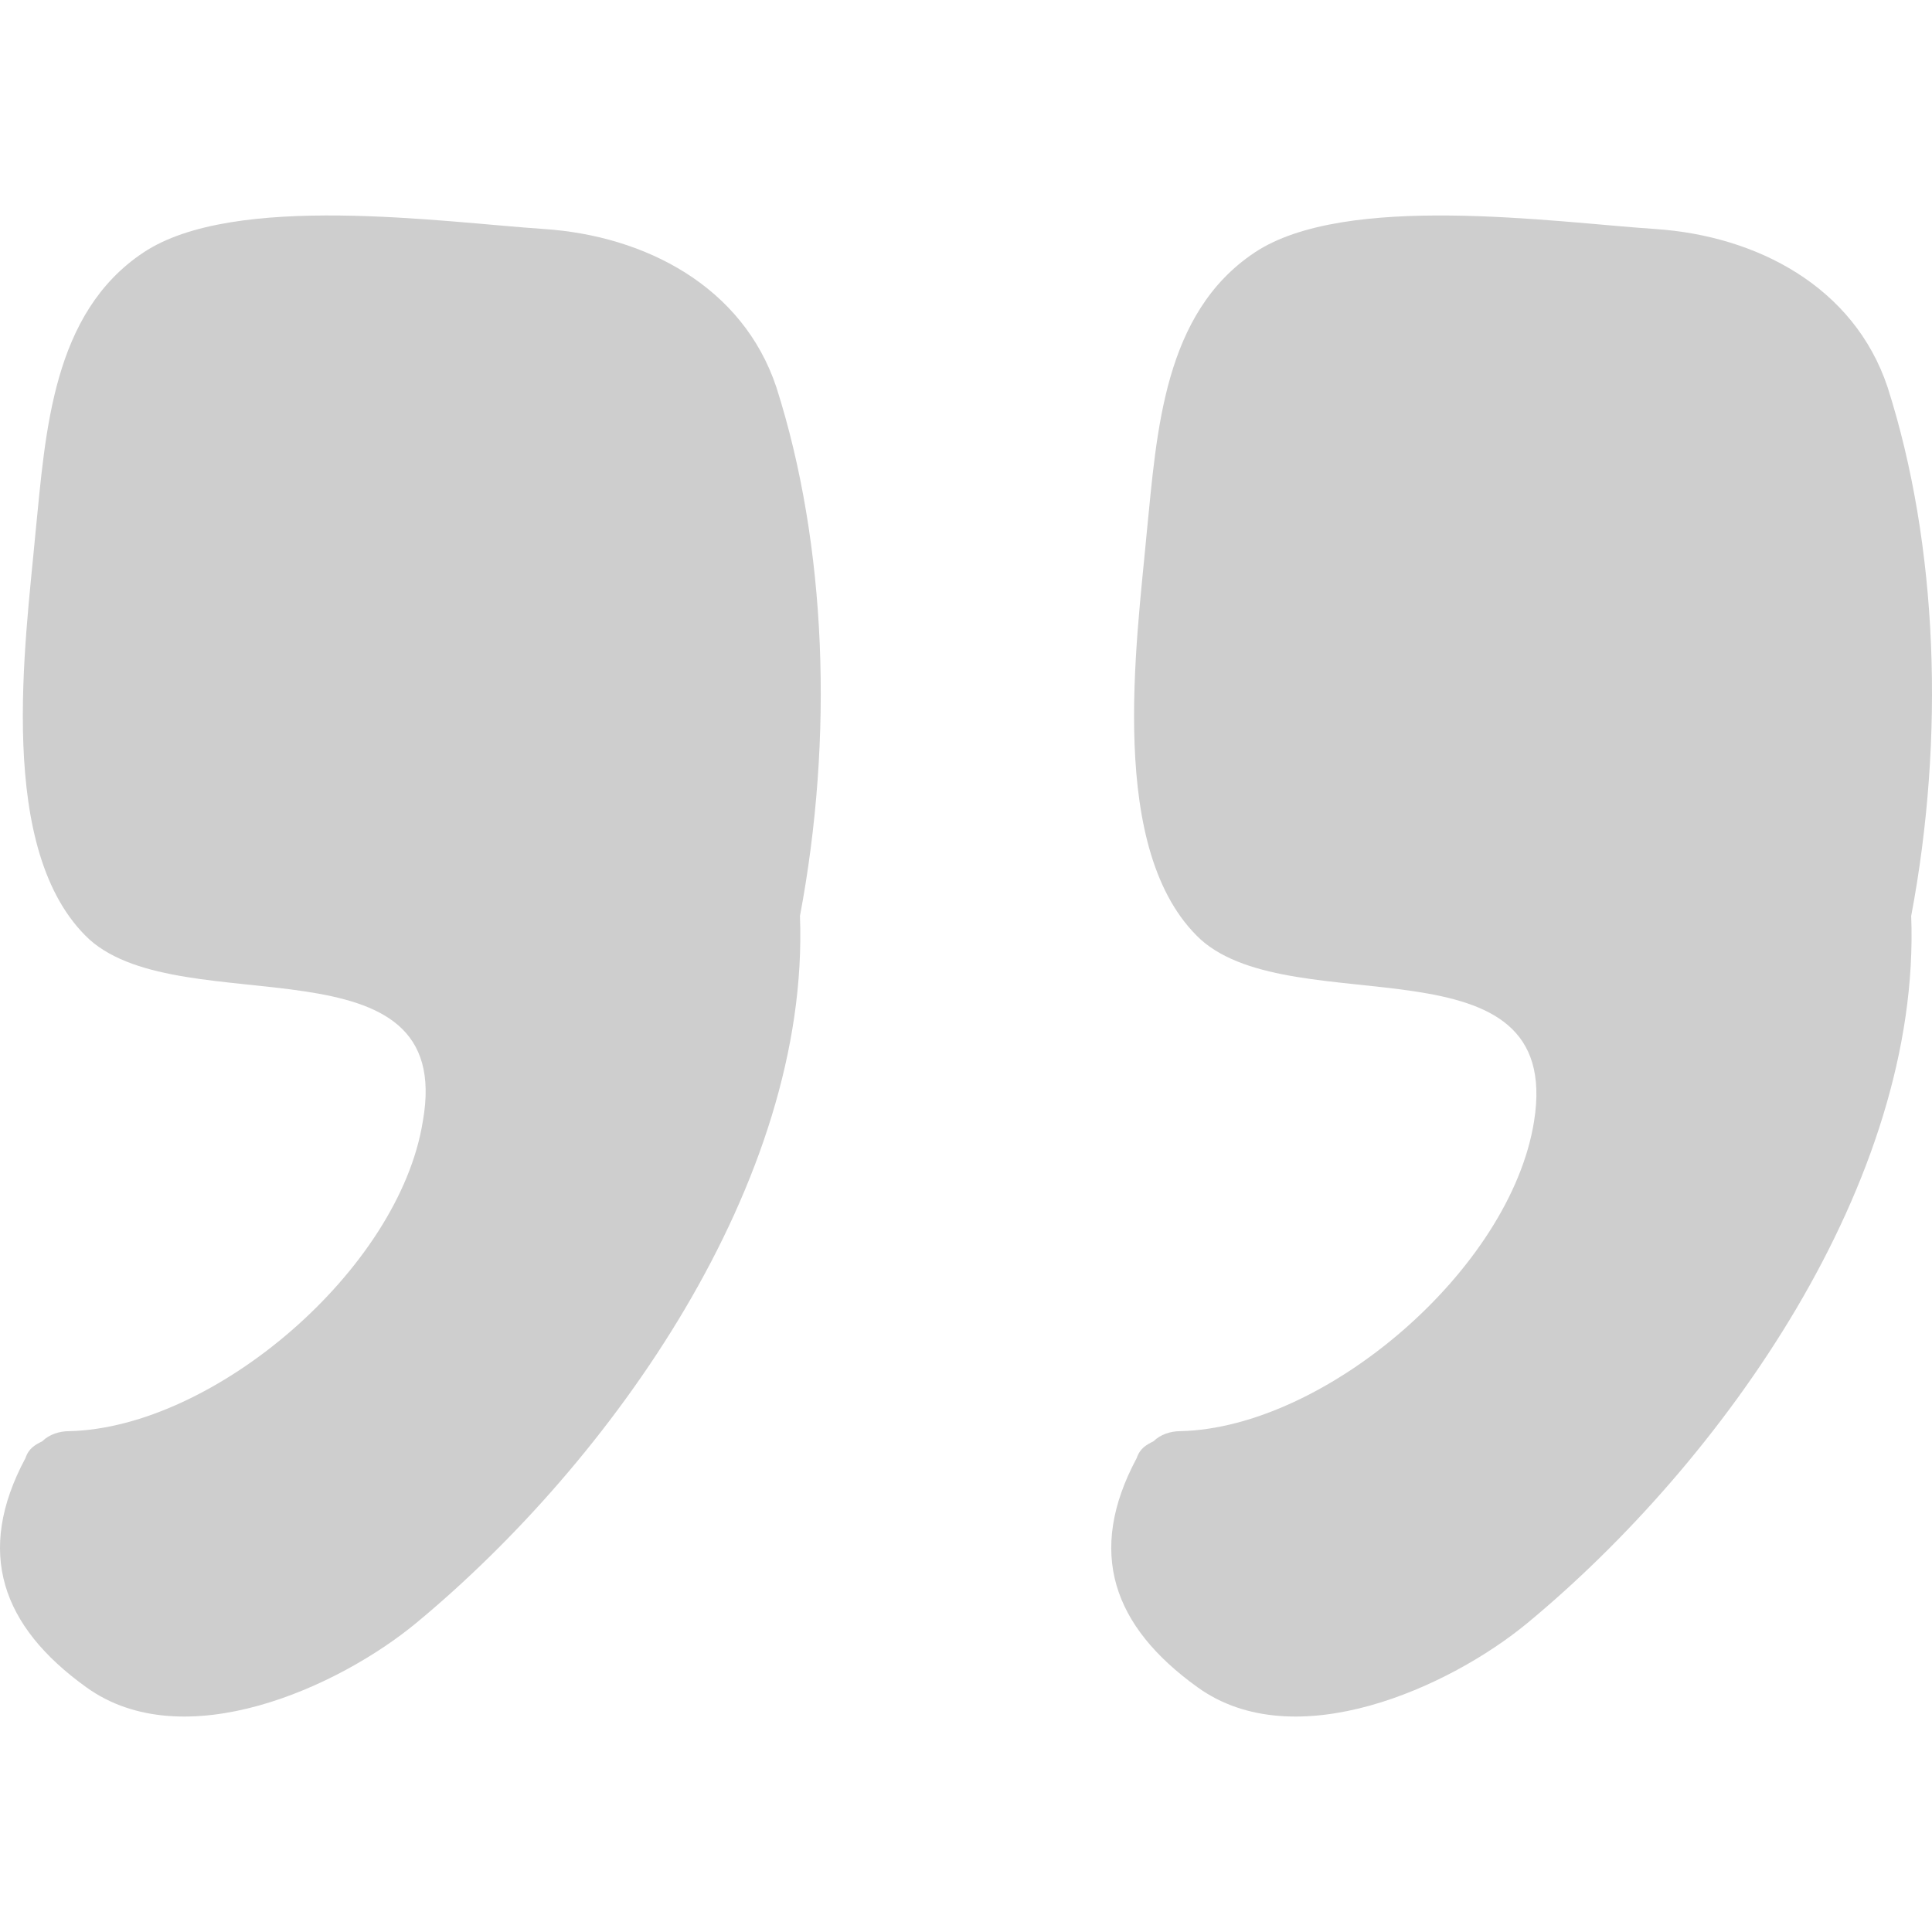
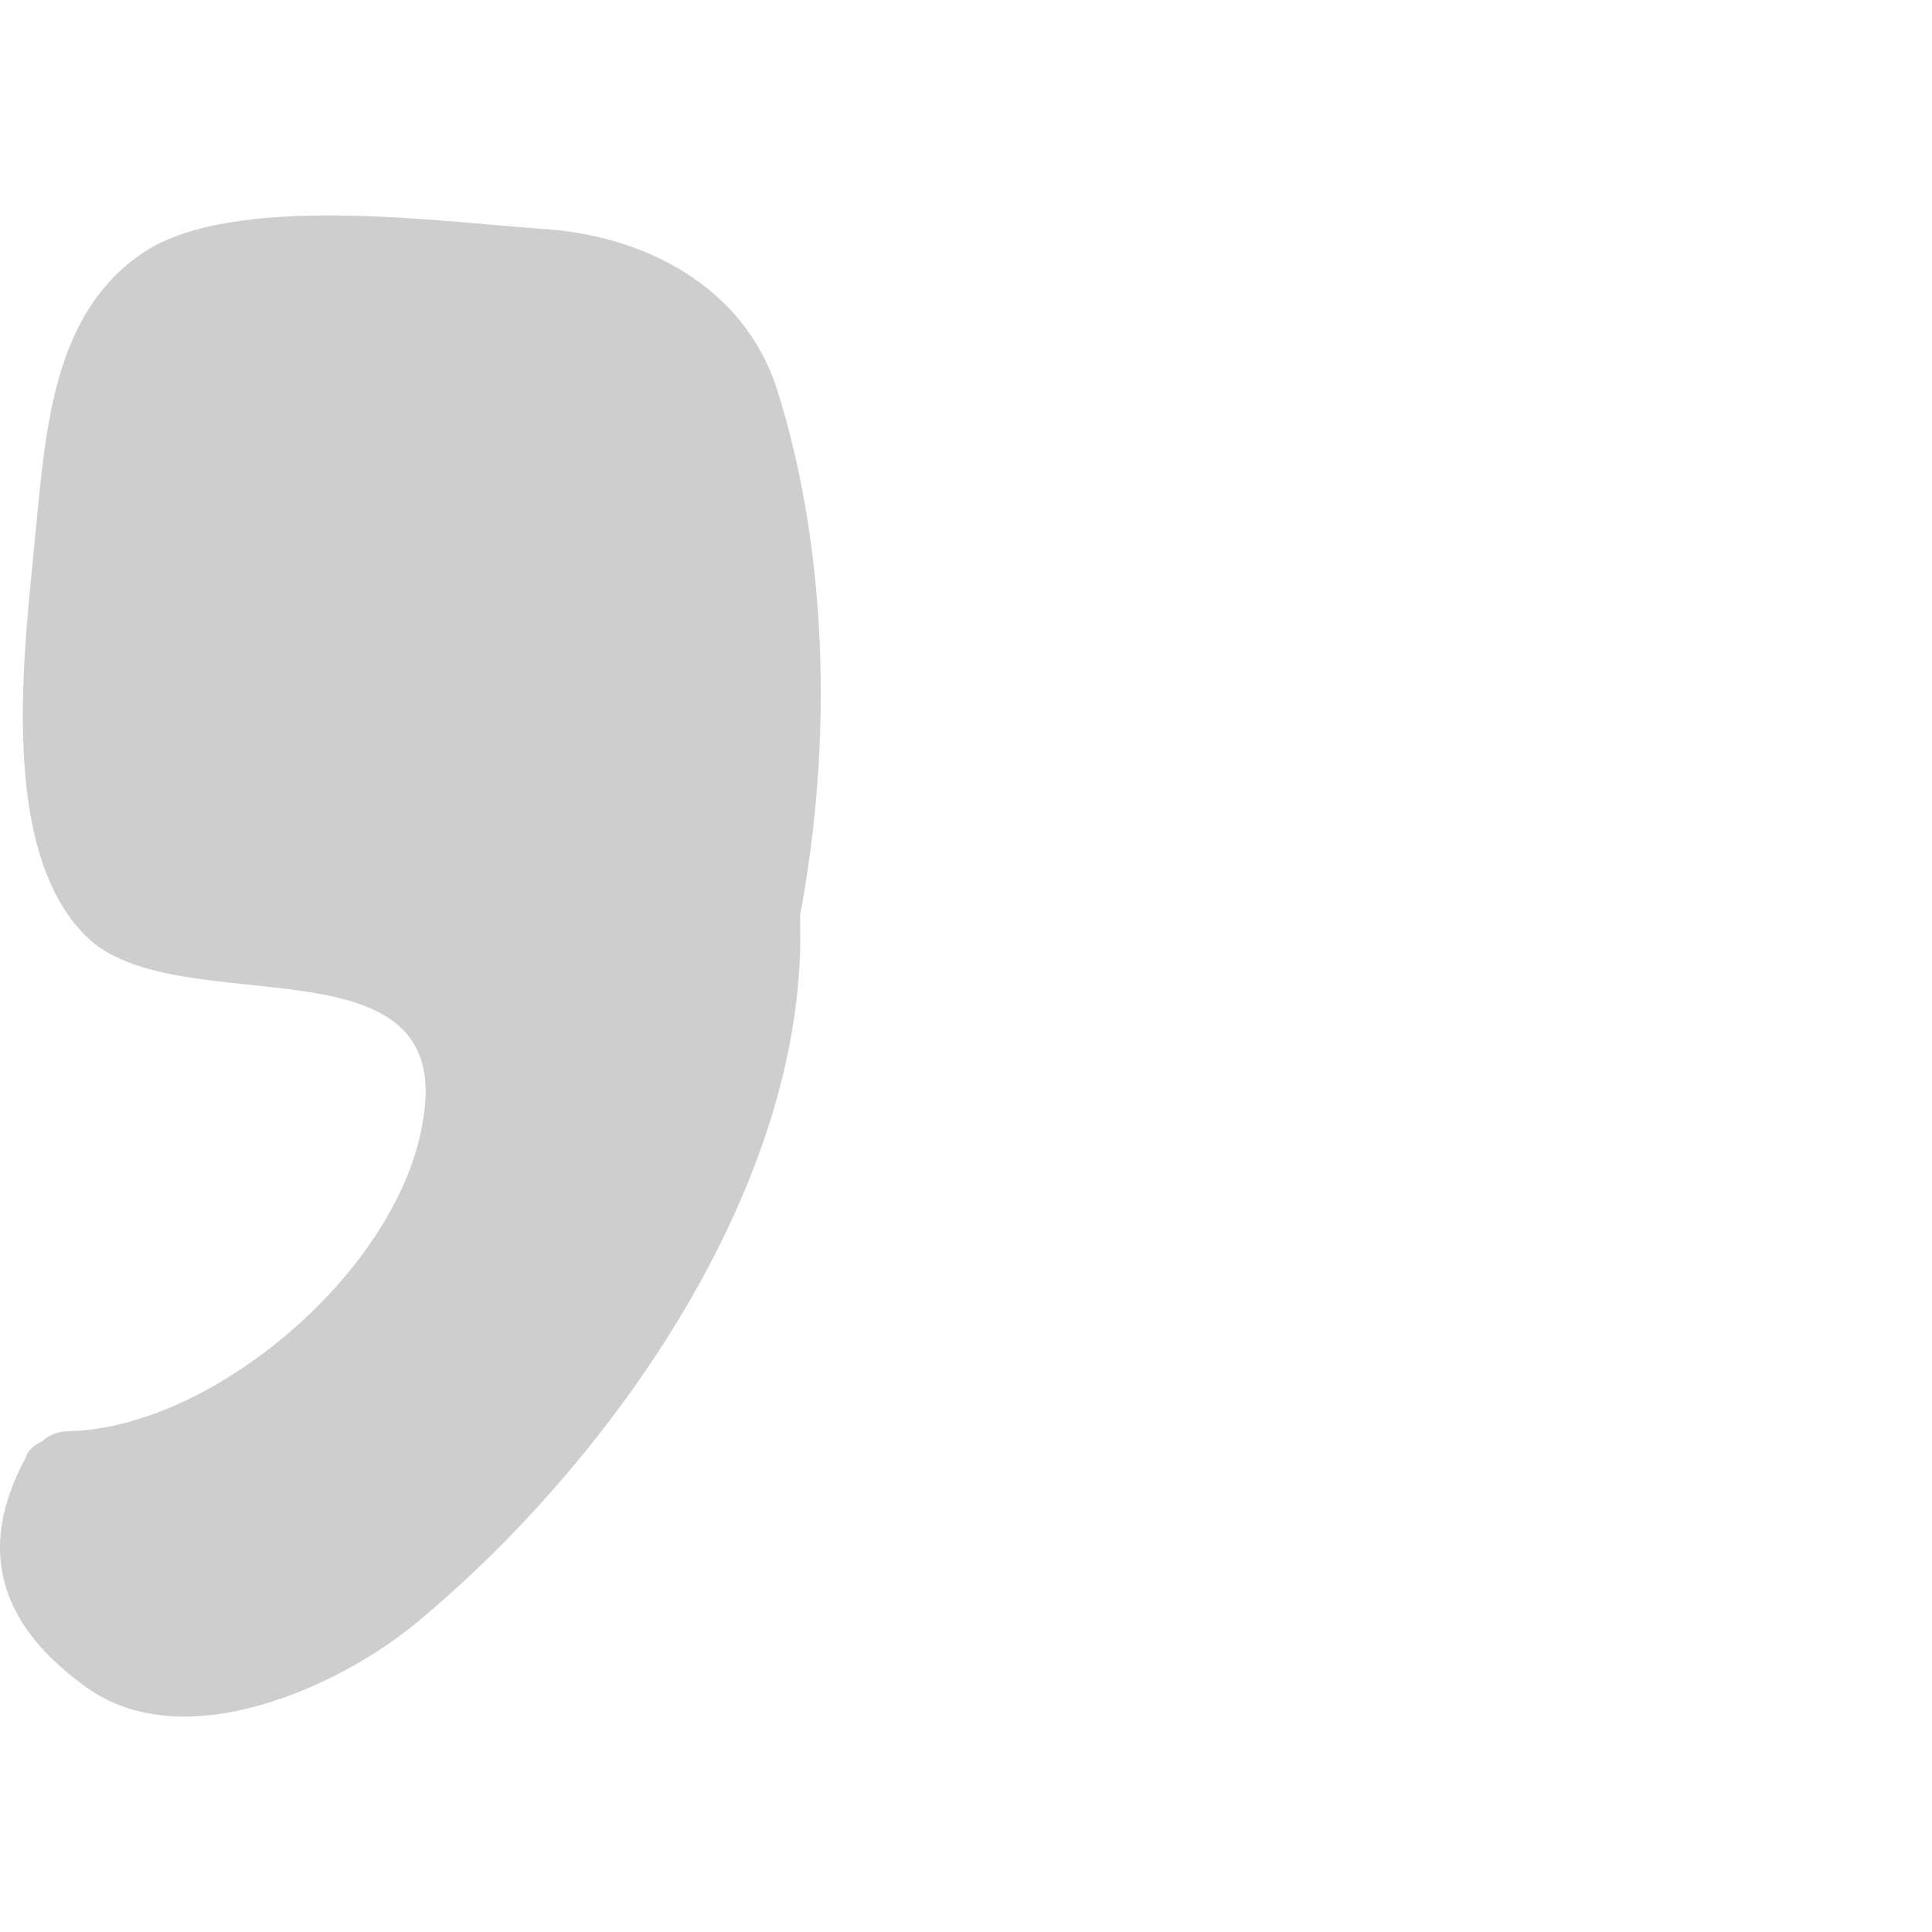
<svg xmlns="http://www.w3.org/2000/svg" version="1.1" id="Capa_1" x="0px" y="0px" width="512px" height="512px" viewBox="0 0 512 512" enable-background="new 0 0 512 512" xml:space="preserve">
  <g>
-     <path fill="#CECECE" d="M406.539,297.171c-6.246,39.266-55.328,81.208-93.701,82.101c-2.677,0-5.354,0.893-7.139,2.678   c-1.785,0.893-3.569,1.784-4.463,4.462c-13.385,24.987-6.246,44.619,16.063,60.683c25.88,18.74,66.931,0,87.455-16.955   c51.759-42.835,104.41-116.901,101.732-187.402c8.924-47.299,7.14-98.164-6.247-140.106c-8.924-26.771-34.804-40.157-61.574-41.942   c-26.771-1.786-82.102-9.816-106.195,6.245C308.376,82.996,306.592,114.23,303.914,141c-2.678,29.449-10.708,84.779,14.277,107.981   C343.18,271.291,414.57,247.196,406.539,297.171z" />
    <path fill="#CECECE" d="M112.05,297.171c-6.247,39.266-55.327,81.208-93.701,82.101c-2.678,0-5.354,0.893-7.14,2.678   c-1.786,0.893-3.569,1.784-4.463,4.462c-13.386,24.987-6.247,44.619,16.063,60.683c25.88,18.74,66.93,0,87.456-16.955   c51.759-42.835,104.41-116.903,101.733-187.403c8.924-47.298,7.139-98.163-6.246-140.105   c-8.924-26.771-34.803-40.157-61.576-41.942c-26.771-1.789-82.1-9.819-106.194,6.243C13.888,82.996,12.102,114.23,9.425,141   c-2.678,29.449-10.709,84.779,14.278,107.981C48.69,271.291,120.974,247.196,112.05,297.171z" />
  </g>
</svg>